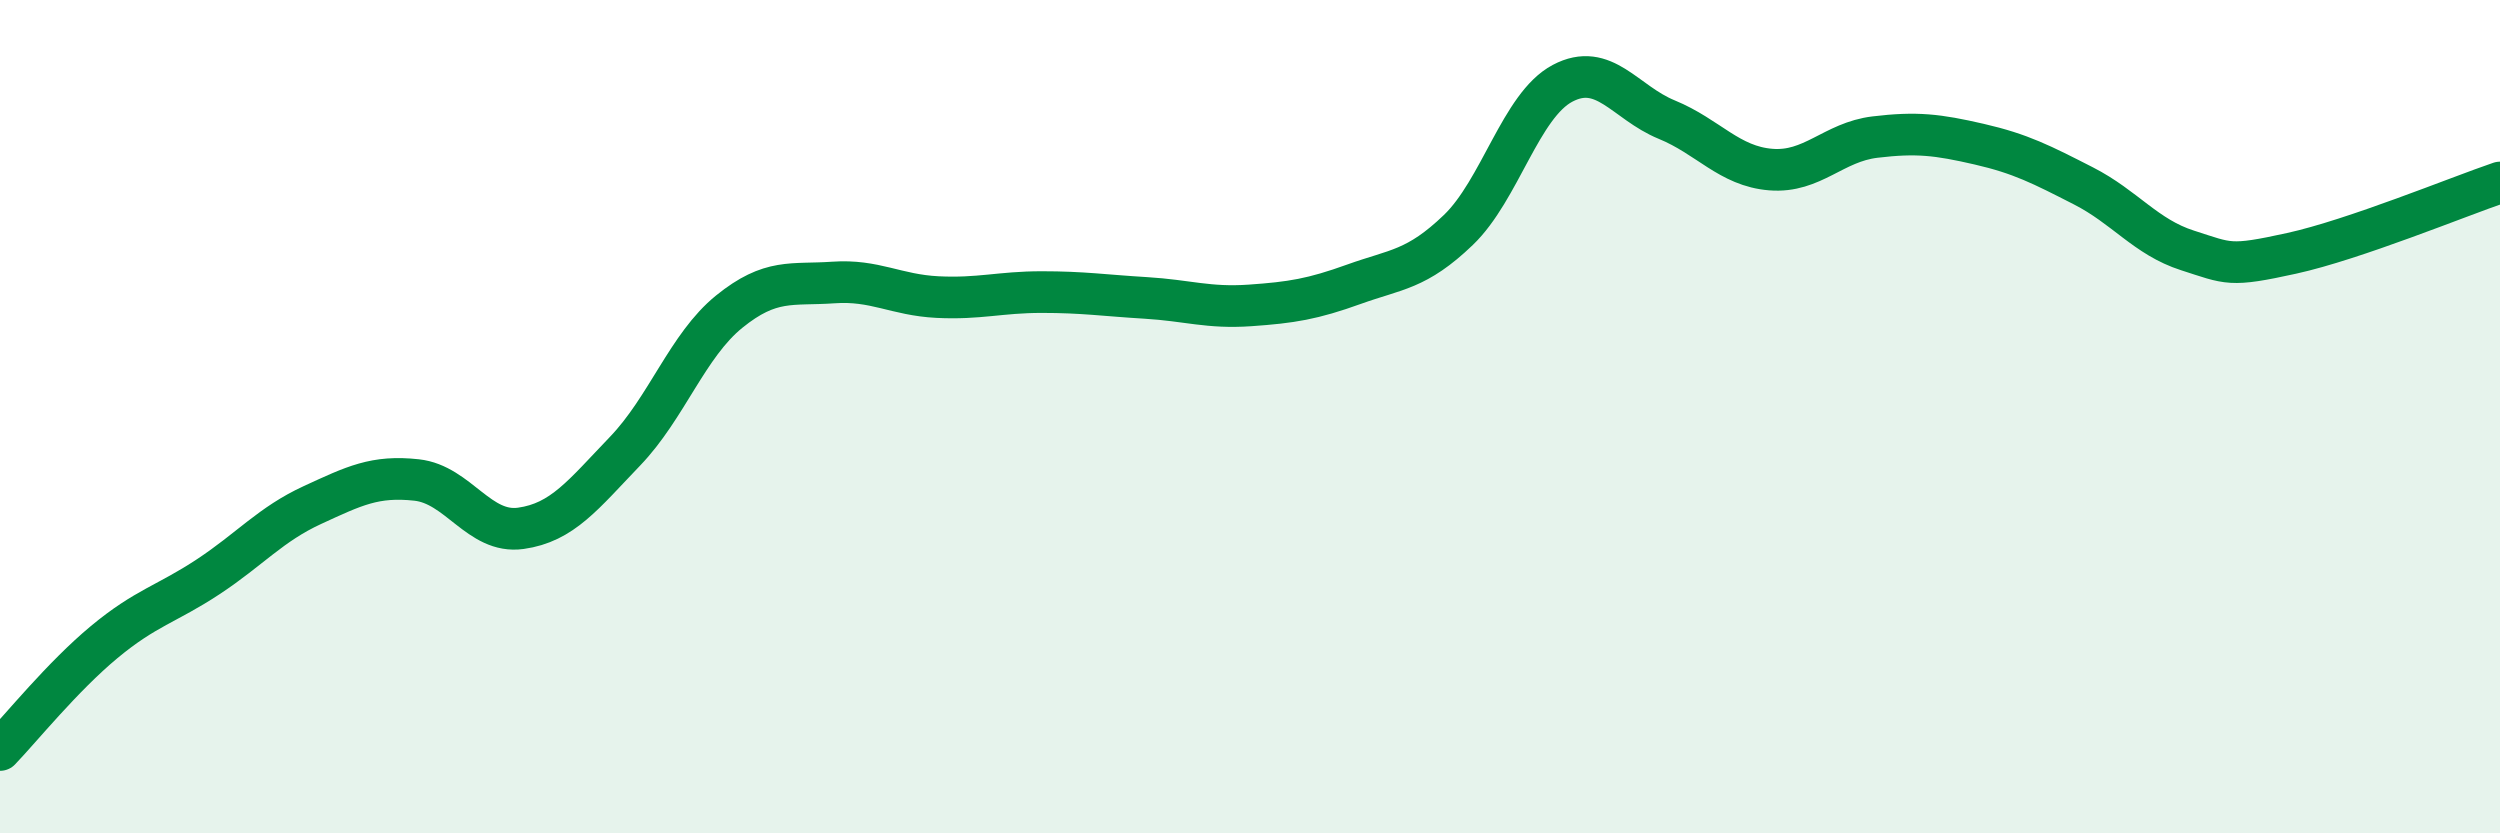
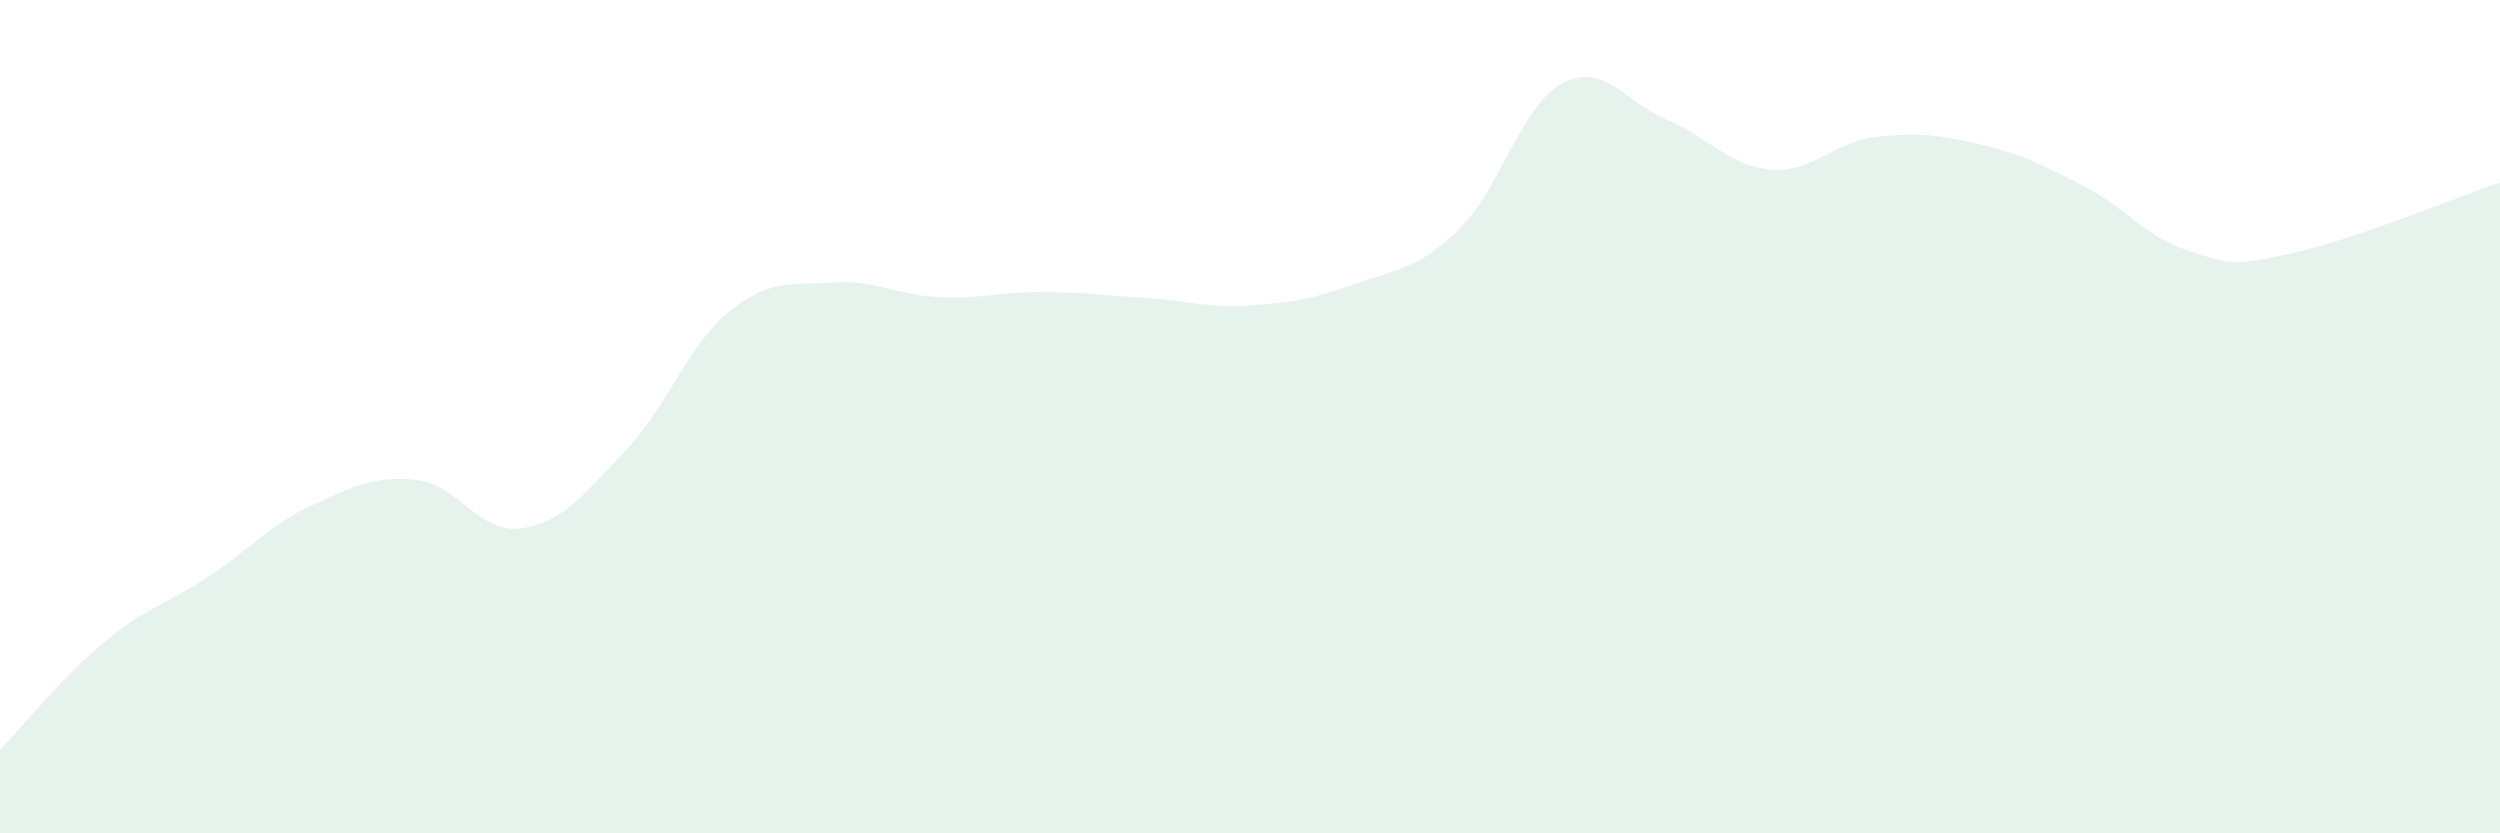
<svg xmlns="http://www.w3.org/2000/svg" width="60" height="20" viewBox="0 0 60 20">
  <path d="M 0,18 C 0.5,17.48 1.5,16.24 2.5,15.41 C 3.5,14.58 4,14.5 5,13.84 C 6,13.18 6.5,12.58 7.5,12.12 C 8.5,11.66 9,11.41 10,11.52 C 11,11.63 11.5,12.82 12.5,12.68 C 13.5,12.54 14,11.87 15,10.83 C 16,9.79 16.5,8.29 17.5,7.48 C 18.5,6.67 19,6.85 20,6.78 C 21,6.71 21.5,7.08 22.5,7.13 C 23.5,7.18 24,7.01 25,7.01 C 26,7.01 26.5,7.09 27.5,7.15 C 28.5,7.21 29,7.4 30,7.33 C 31,7.26 31.5,7.18 32.5,6.82 C 33.5,6.46 34,6.48 35,5.52 C 36,4.56 36.5,2.53 37.5,2 C 38.5,1.47 39,2.46 40,2.87 C 41,3.28 41.5,3.99 42.5,4.07 C 43.5,4.15 44,3.41 45,3.29 C 46,3.17 46.5,3.23 47.5,3.46 C 48.5,3.69 49,3.95 50,4.46 C 51,4.97 51.5,5.69 52.5,6.01 C 53.5,6.33 53.5,6.41 55,6.08 C 56.5,5.75 59,4.72 60,4.38L60 20L0 20Z" fill="#008740" opacity="0.1" stroke-linecap="round" stroke-linejoin="round" />
-   <path d="M 0,18 C 0.5,17.48 1.5,16.24 2.5,15.41 C 3.5,14.58 4,14.5 5,13.84 C 6,13.18 6.5,12.58 7.5,12.12 C 8.5,11.66 9,11.41 10,11.52 C 11,11.63 11.5,12.82 12.5,12.68 C 13.5,12.54 14,11.87 15,10.83 C 16,9.79 16.5,8.29 17.5,7.48 C 18.5,6.67 19,6.85 20,6.78 C 21,6.71 21.5,7.08 22.5,7.13 C 23.5,7.18 24,7.01 25,7.01 C 26,7.01 26.5,7.09 27.5,7.15 C 28.5,7.21 29,7.4 30,7.33 C 31,7.26 31.5,7.18 32.5,6.82 C 33.5,6.46 34,6.48 35,5.52 C 36,4.56 36.5,2.53 37.5,2 C 38.5,1.47 39,2.46 40,2.87 C 41,3.28 41.5,3.99 42.5,4.07 C 43.5,4.15 44,3.41 45,3.29 C 46,3.17 46.5,3.23 47.5,3.46 C 48.5,3.69 49,3.95 50,4.46 C 51,4.97 51.5,5.69 52.5,6.01 C 53.5,6.33 53.5,6.41 55,6.08 C 56.5,5.75 59,4.72 60,4.38" stroke="#008740" stroke-width="1" fill="none" stroke-linecap="round" stroke-linejoin="round" />
</svg>